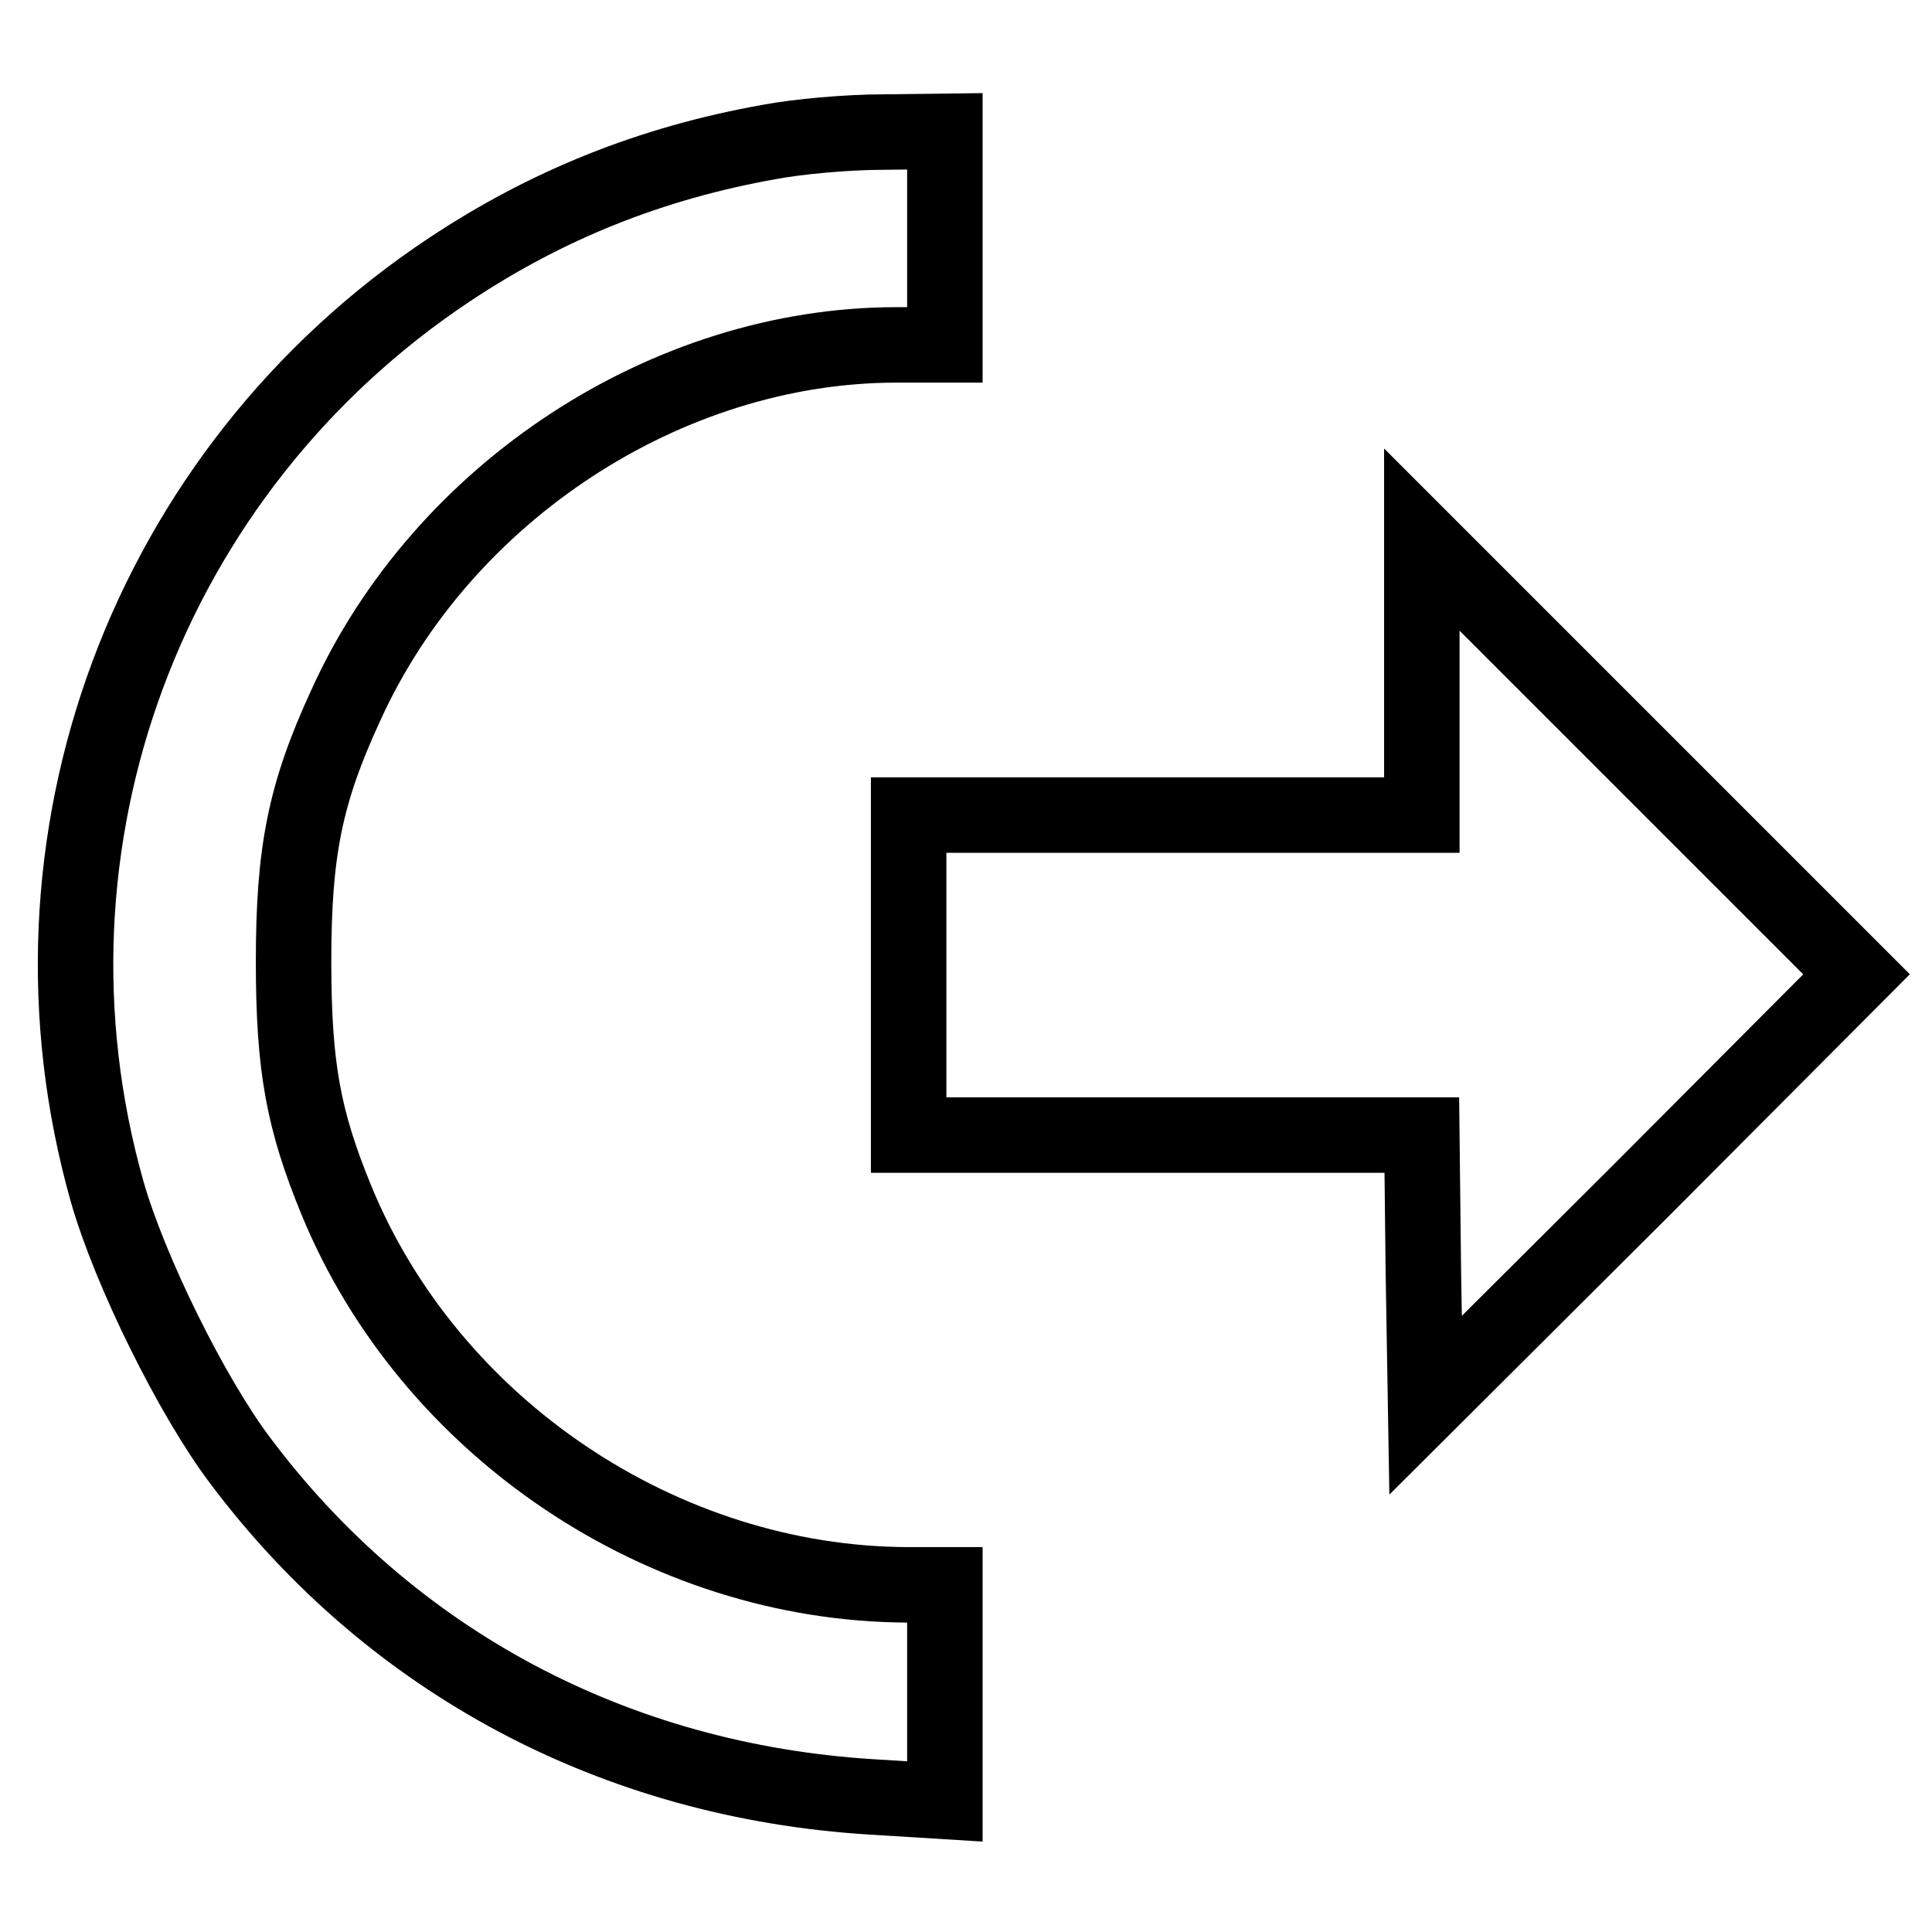
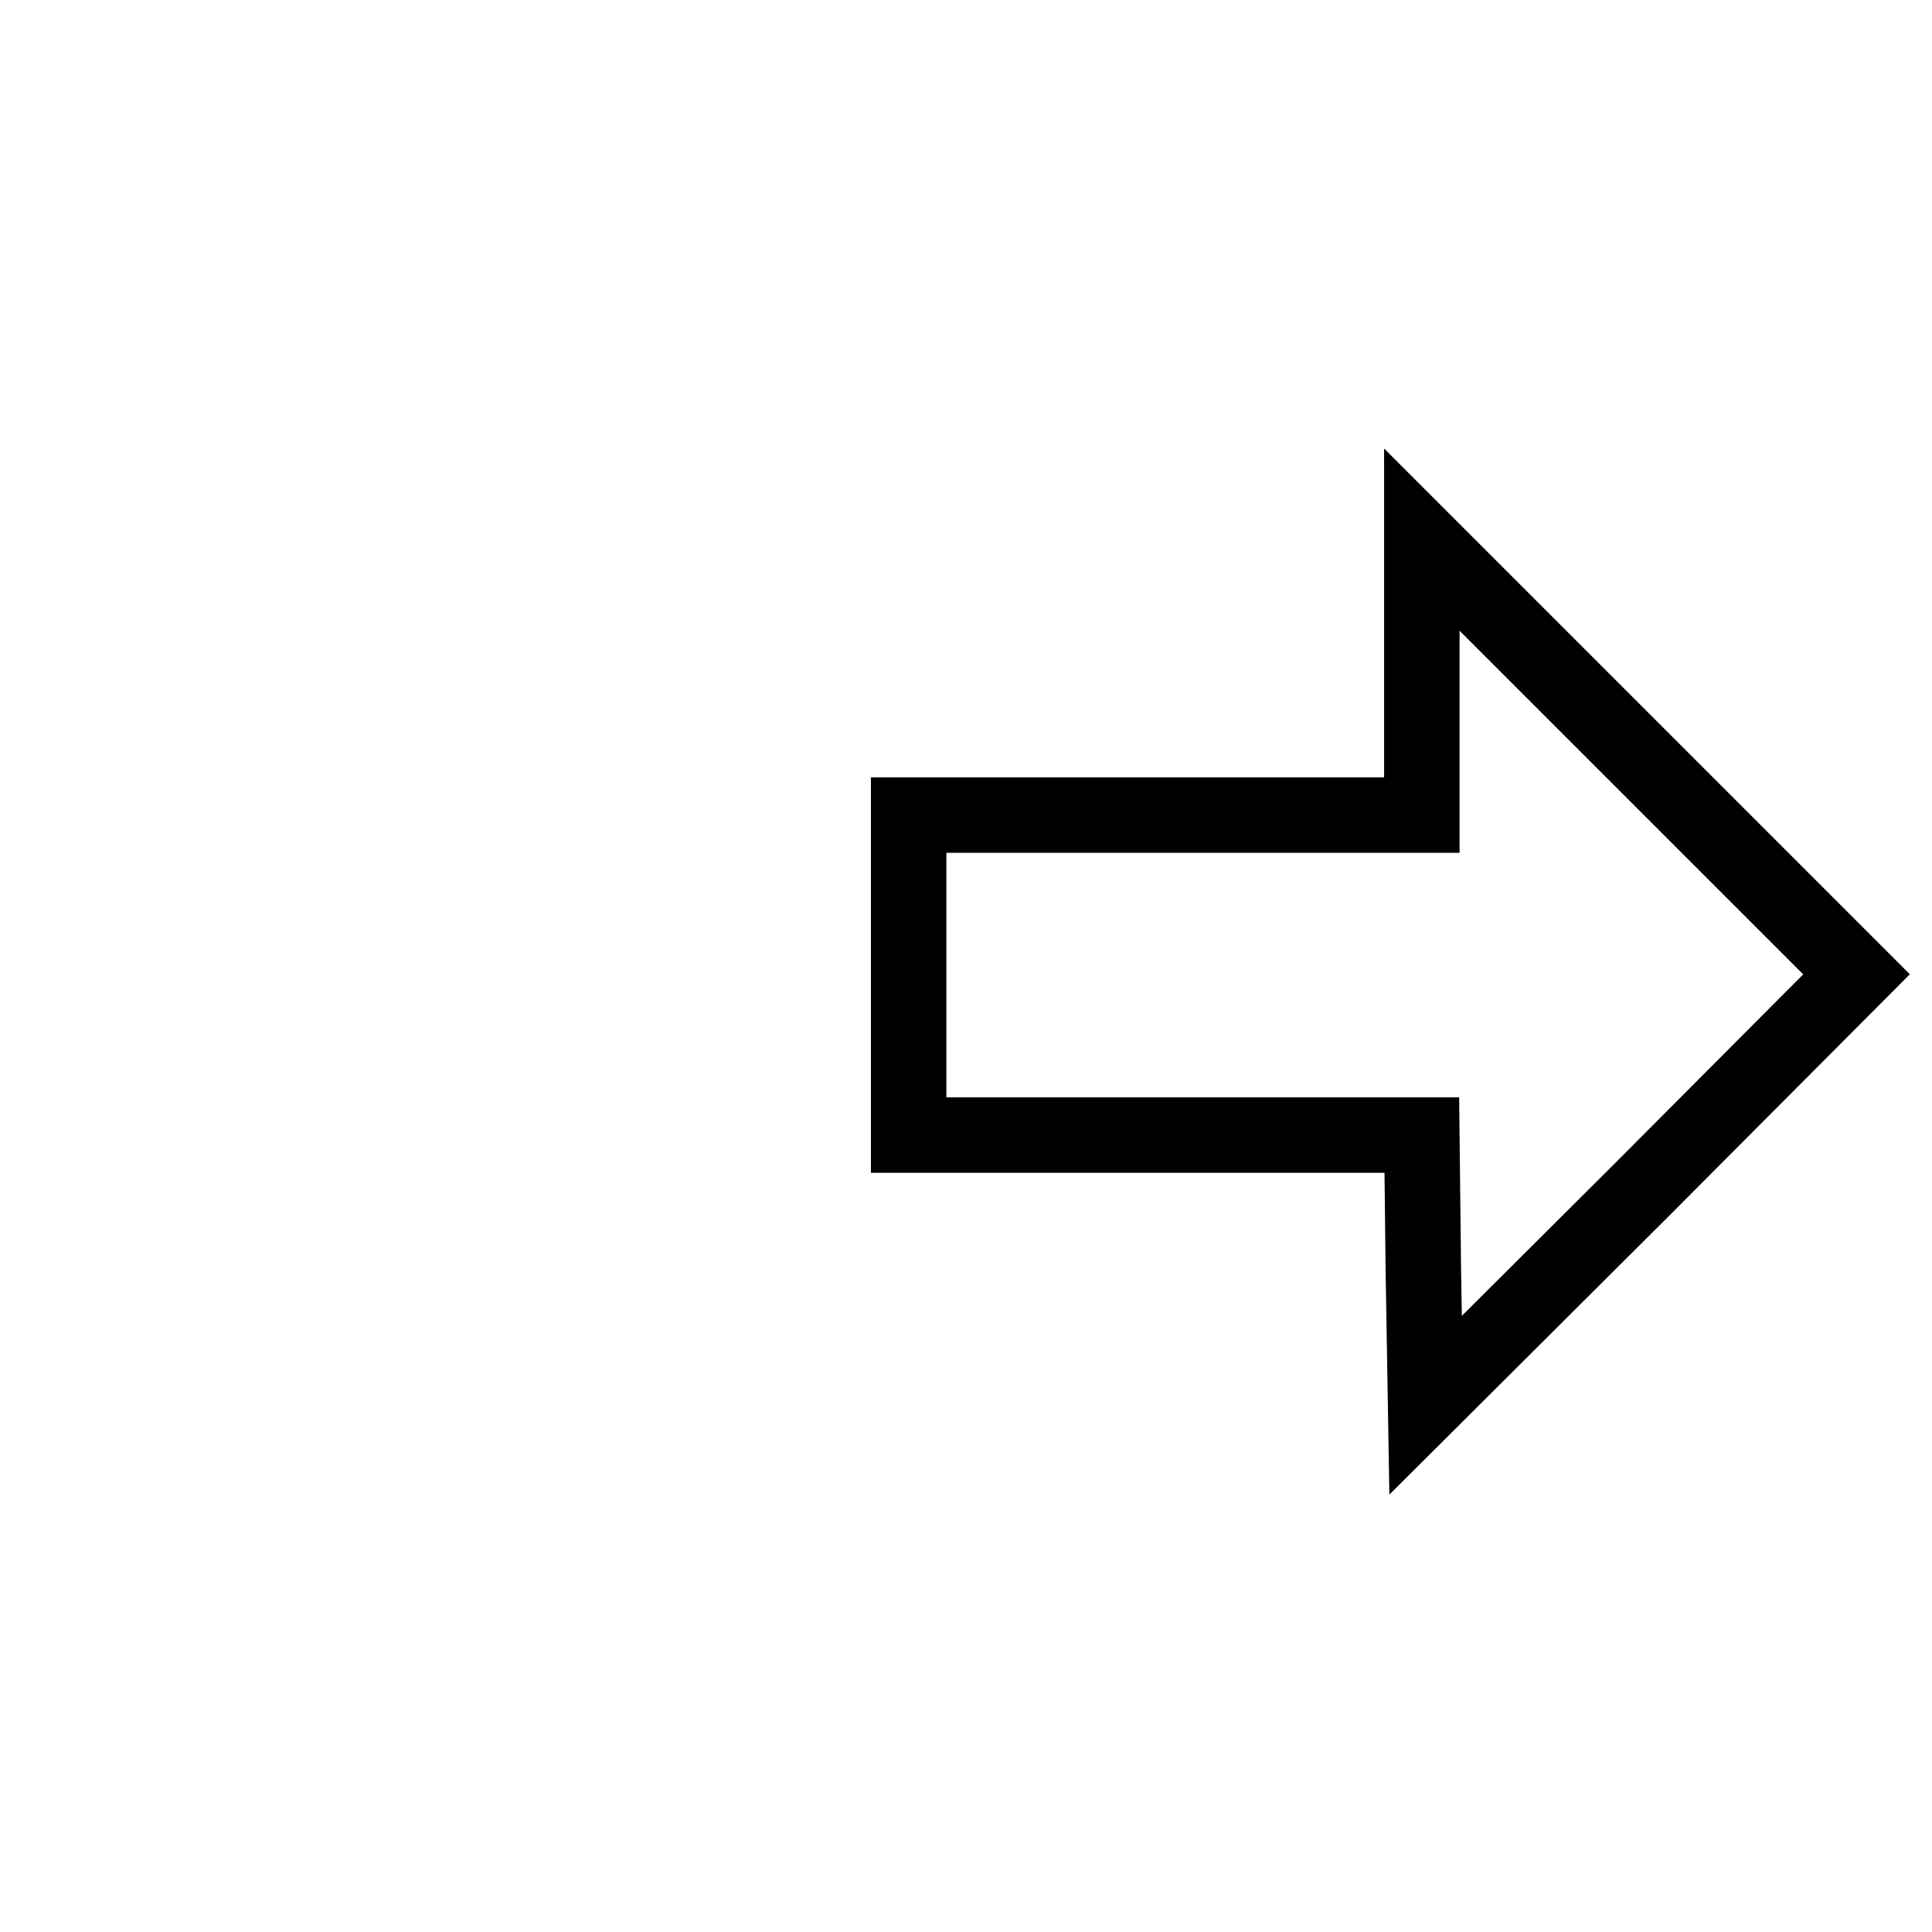
<svg xmlns="http://www.w3.org/2000/svg" version="1.1" x="0px" y="0px" viewBox="0 0 256 256" enable-background="new 0 0 256 256" xml:space="preserve">
  <g>
    <g>
-       <path stroke-width="10" fill-opacity="0" stroke="#000000" d="M102,18.8c-15.8,2.8-29.6,8.4-42.4,16.9C19.4,62.4,1.1,111.6,14.2,157.9c3,10.5,11.2,27.1,17.6,35.6  c20,26.7,49.7,42.5,83.7,44.6l9.7,0.6v-14.3V210h-4.9c-32.5-0.1-63.3-20.8-75.7-50.9c-4.4-10.7-5.7-17.7-5.7-31.7  c0-14.5,1.5-22.2,6.9-33.9c12.8-28.3,42.6-47.8,73-47.8h6.4V31.5V17.4l-8.2,0.1C112.3,17.5,105.7,18.1,102,18.8z" />
      <path stroke-width="10" fill-opacity="0" stroke="#000000" d="M188.4,89.9V108h-34h-34v21.2v21.2h34h34l0.2,17.9l0.3,17.9l28.6-28.5l28.5-28.6l-28.8-28.8l-28.8-28.8  V89.9z" />
    </g>
  </g>
</svg>